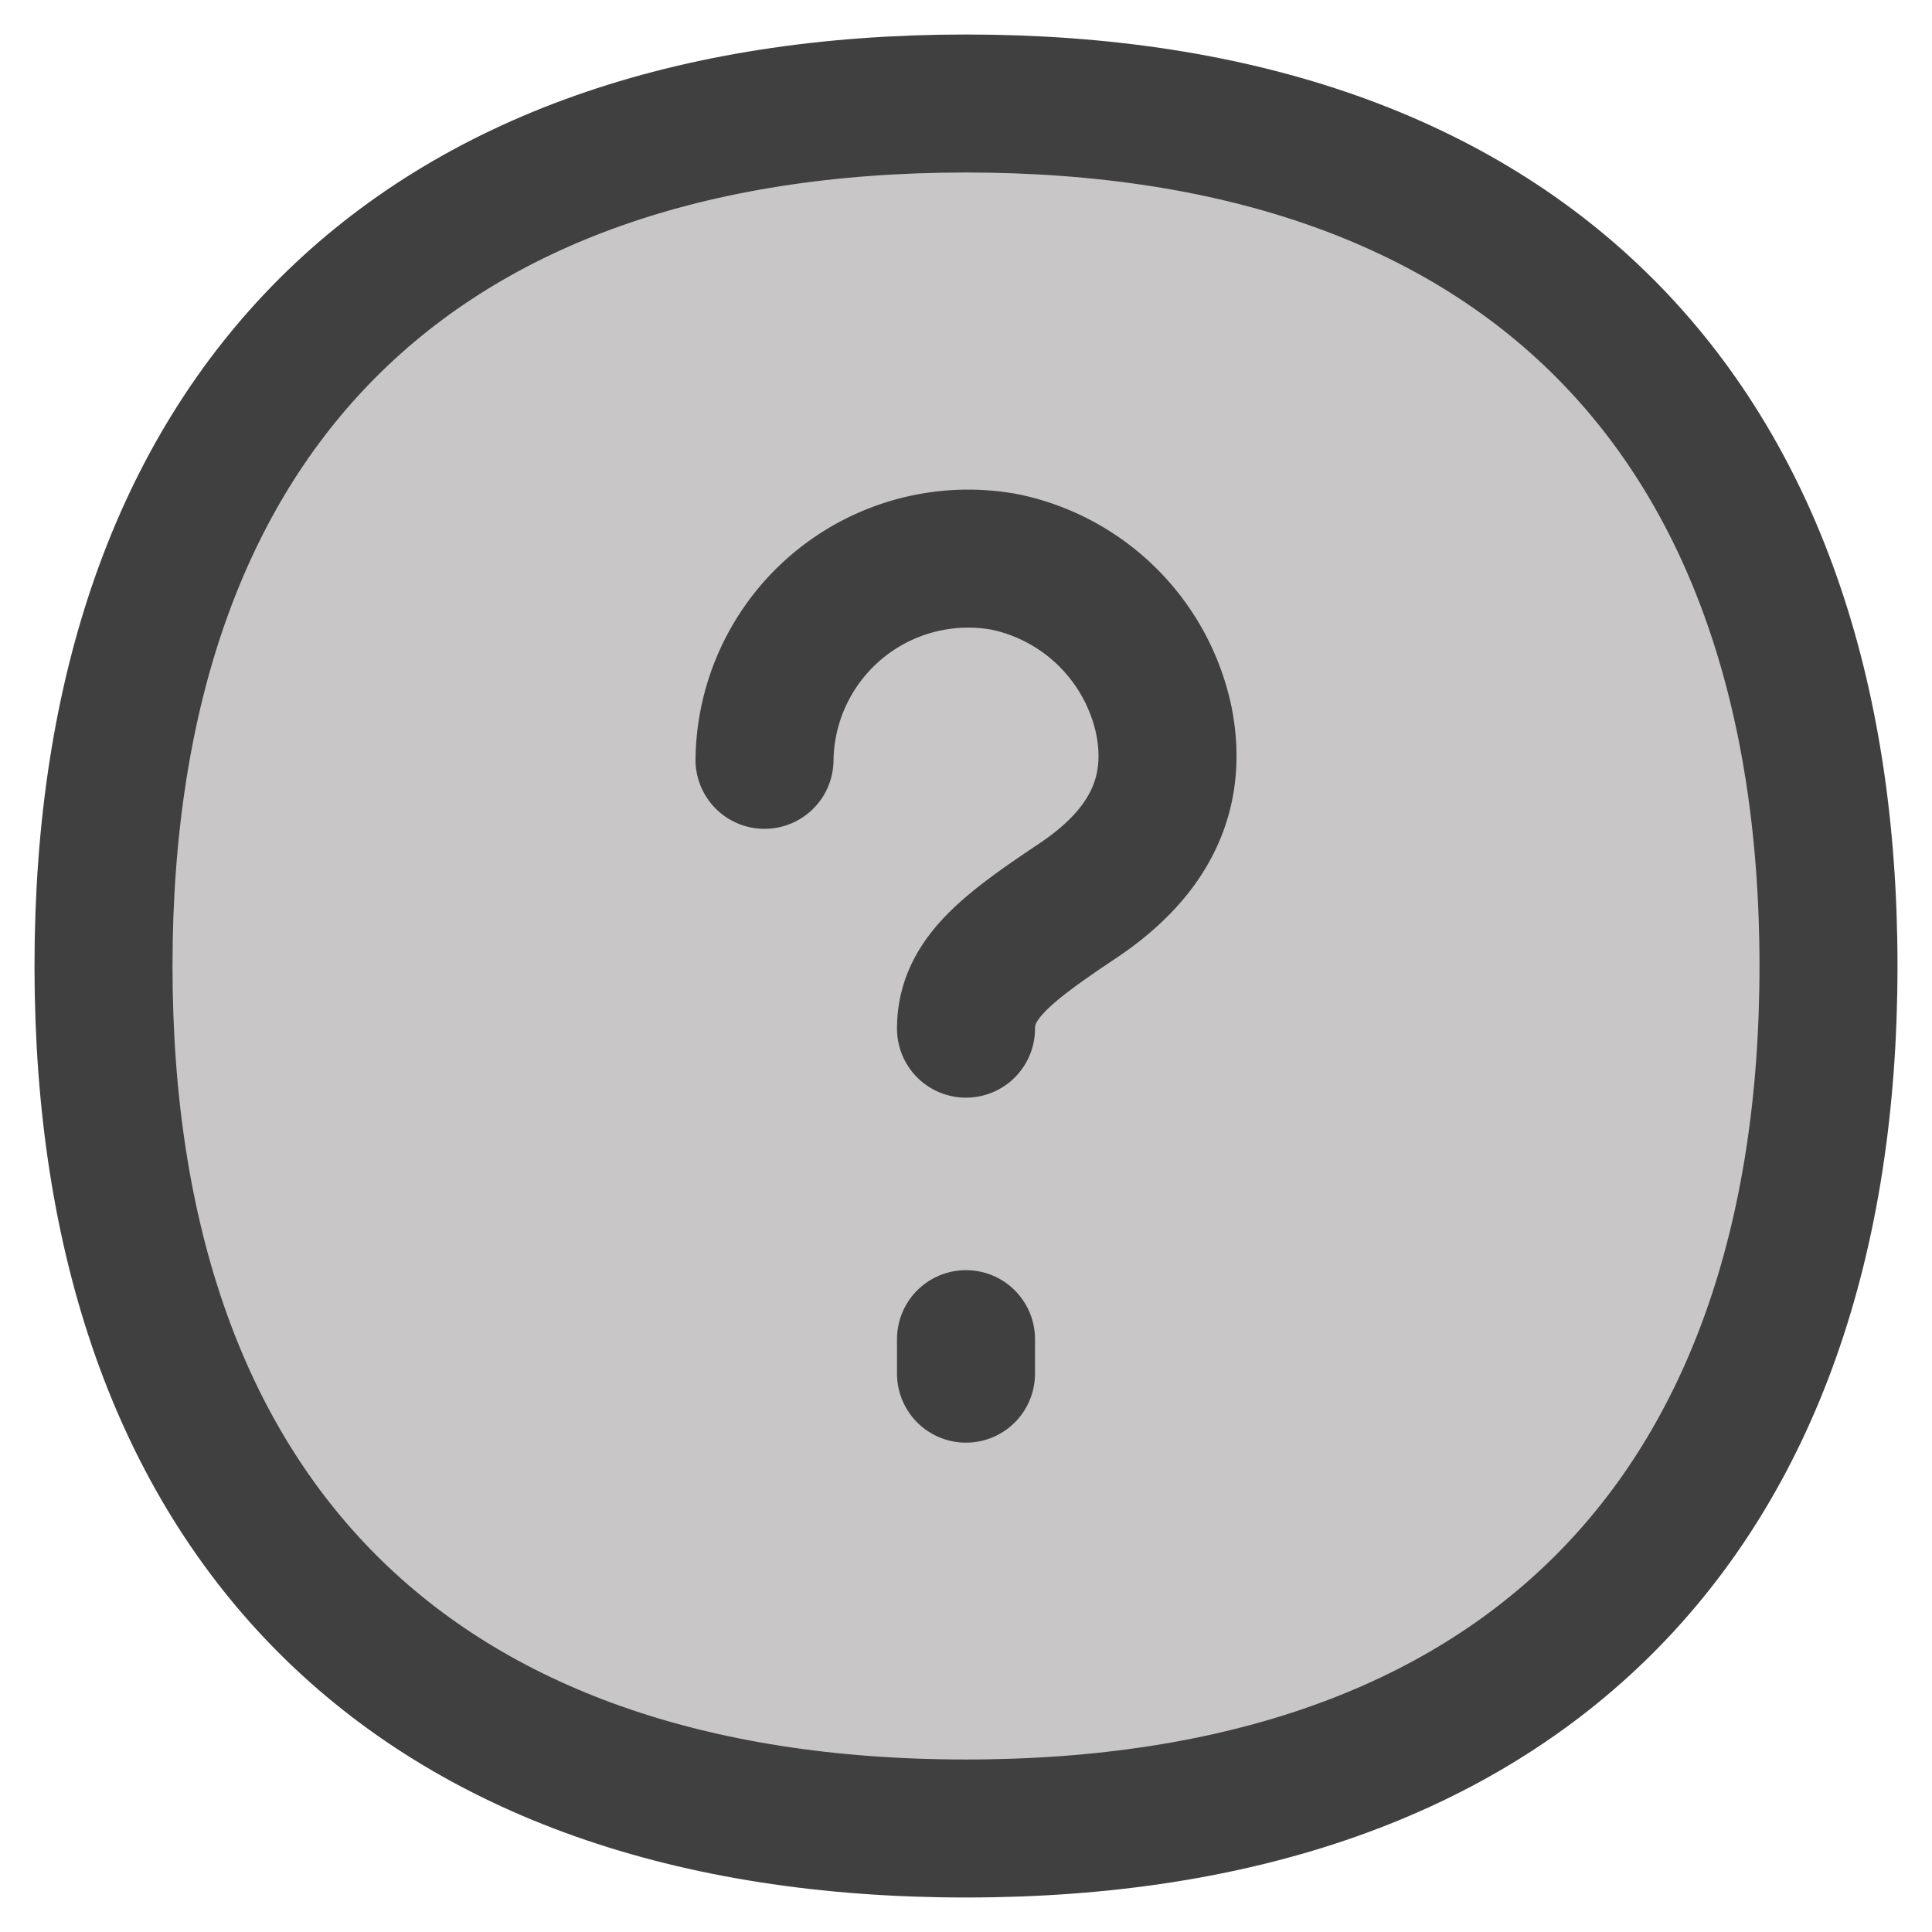
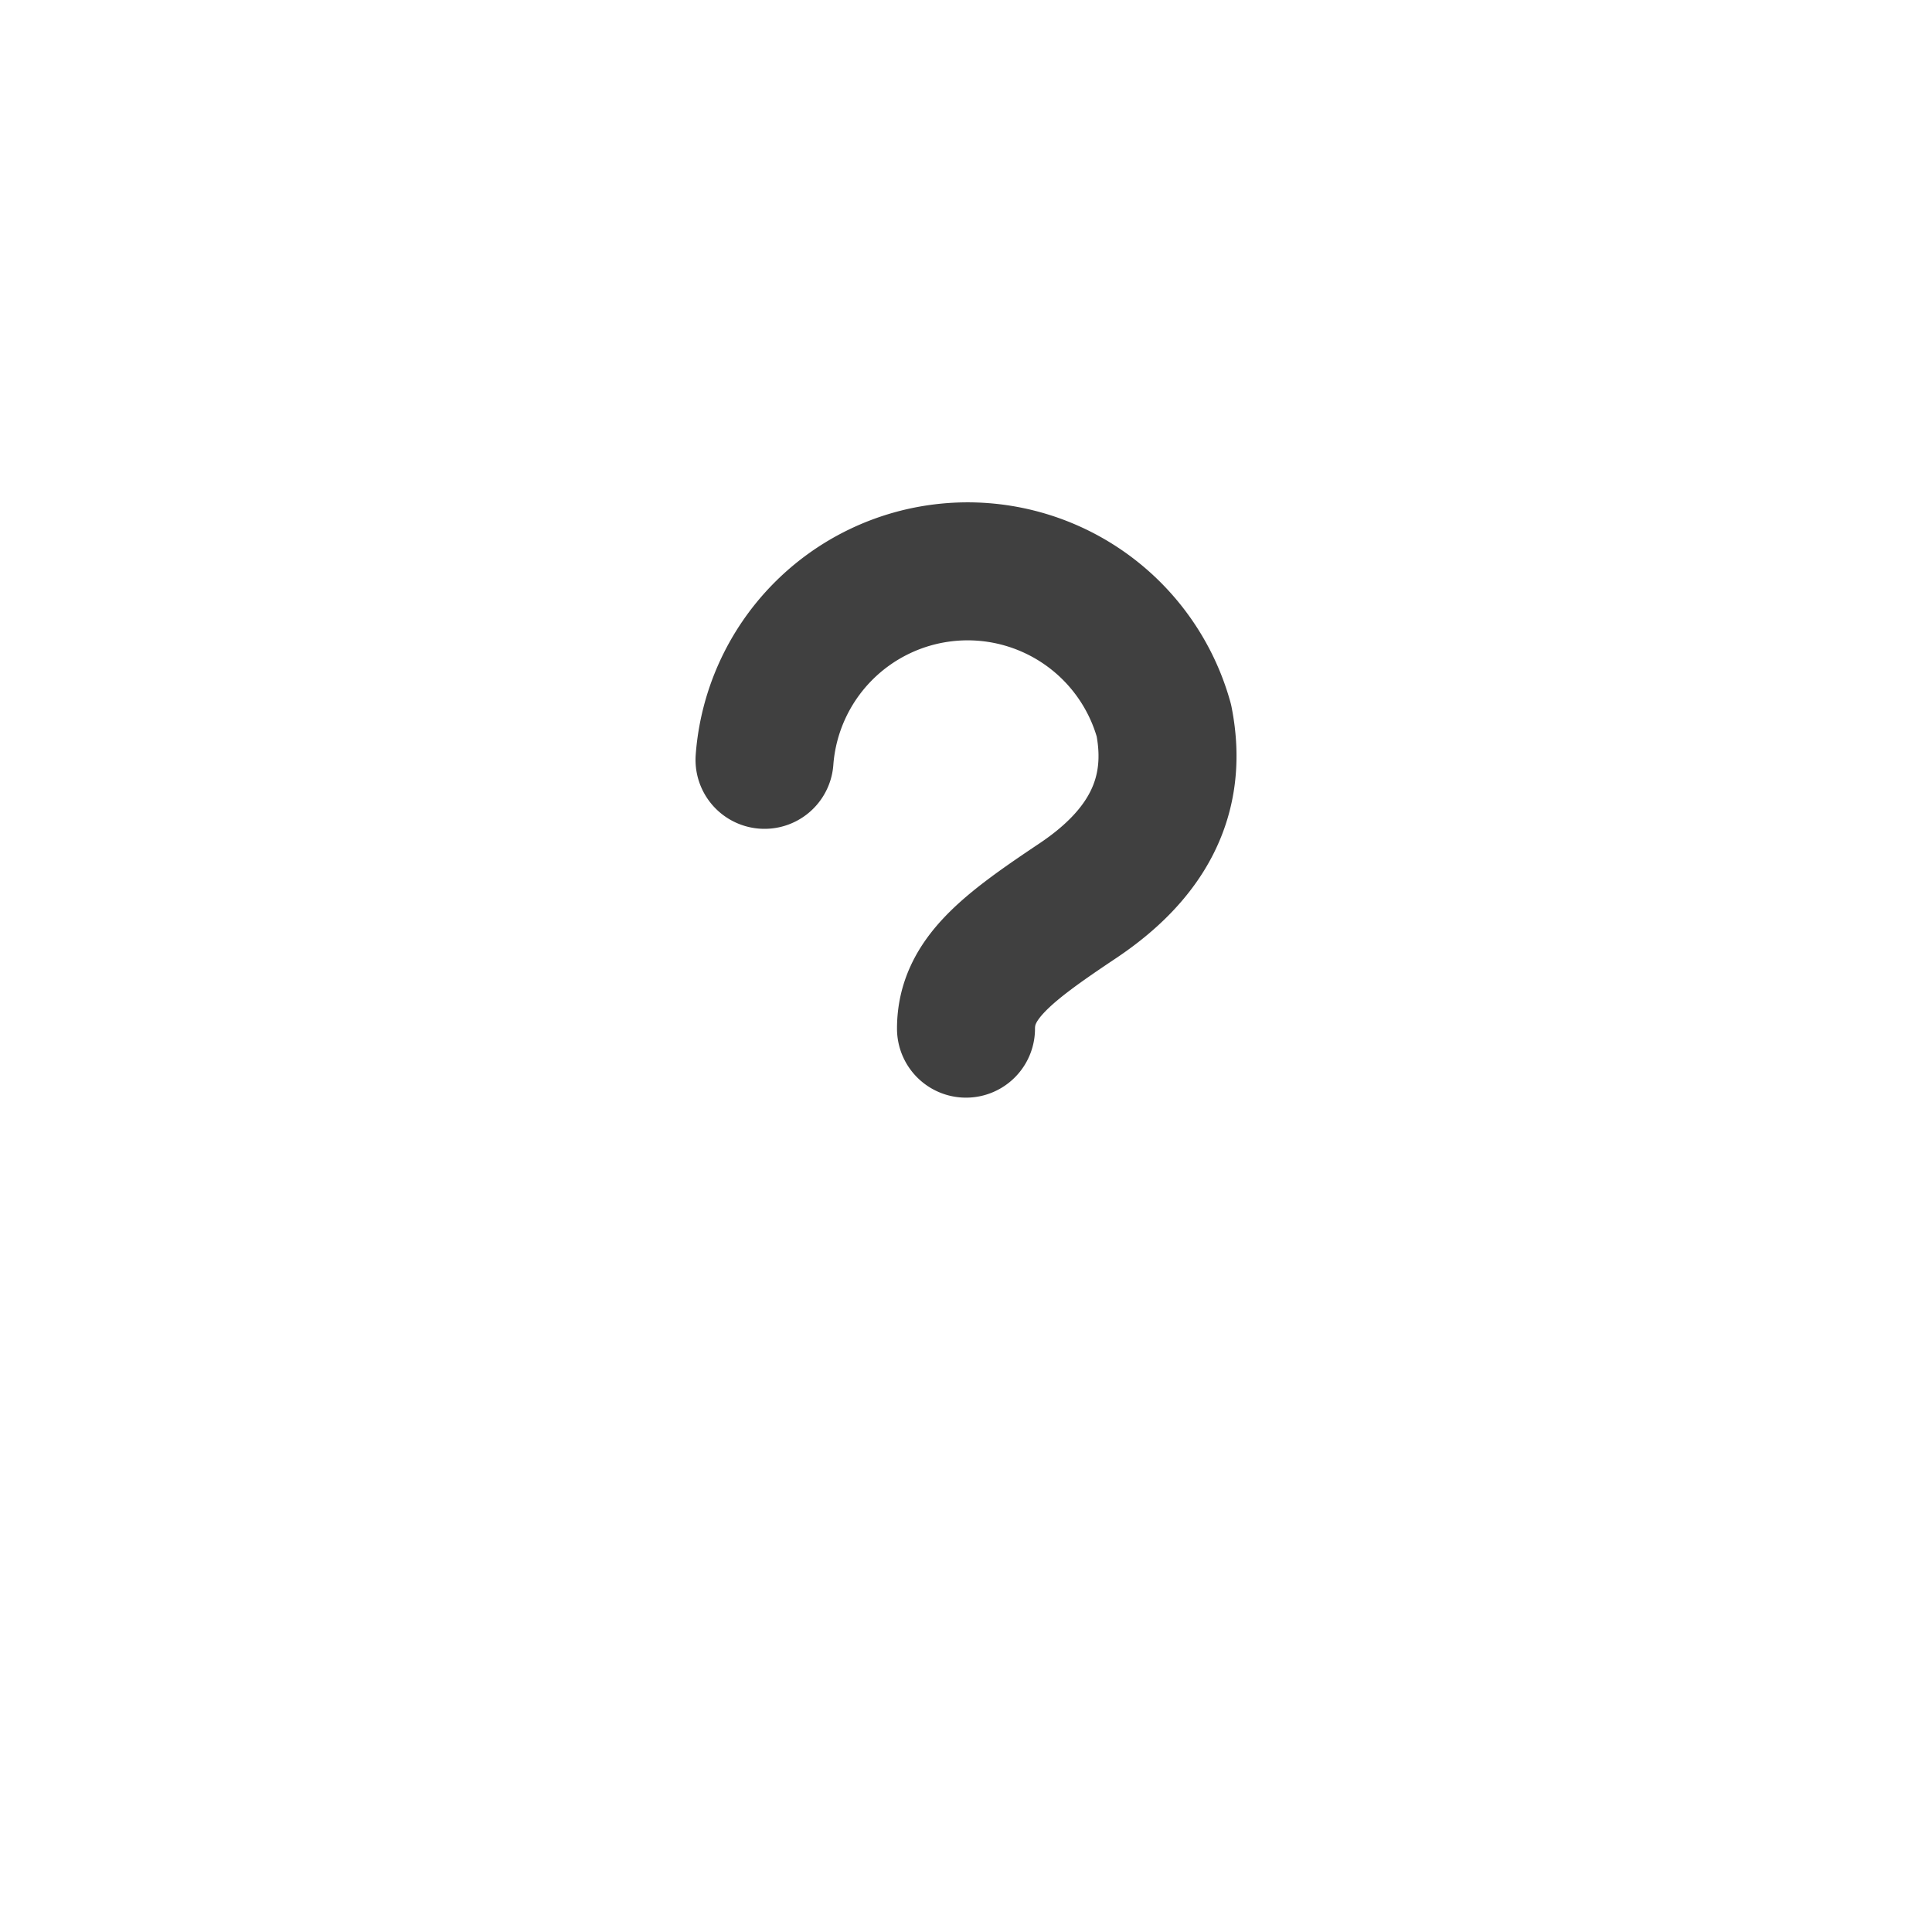
<svg xmlns="http://www.w3.org/2000/svg" fill="none" viewBox="0 0 14 14" height="14" width="14" id="Help-Question-1--Streamline-Flex.svg">
  <desc>Help Question 1 Streamline Icon: https://streamlinehq.com</desc>
  <g id="Help-Question-1--Streamline-Flex.svg">
-     <path id="Vector" fill="#c8c6c6" d="M7 13.25c4 0 6.25 -2.25 6.25 -6.25S11 0.75 7 0.75 0.75 3 0.75 7 3 13.25 7 13.25Z" stroke-width="1" />
-     <path id="Vector_2" stroke="#404040" stroke-linecap="round" stroke-linejoin="round" d="M7 7.454c0 -0.36 0.294 -0.582 0.812 -0.928 0.48 -0.322 0.734 -0.738 0.622 -1.305a1.488 1.488 0 0 0 -1.148 -1.148A1.476 1.476 0 0 0 5.54 5.506" stroke-width="1" />
-     <path id="Vector_3" stroke="#404040" stroke-linecap="round" stroke-linejoin="round" d="m7 9.954 0 -0.25" stroke-width="1" />
-     <path id="Vector_4" stroke="#404040" stroke-linecap="round" stroke-linejoin="round" d="M7 13.25c4 0 6.25 -2.25 6.25 -6.25S11 0.75 7 0.75 0.75 3 0.75 7 3 13.25 7 13.25Z" stroke-width="1" />
+     <path id="Vector_2" stroke="#404040" stroke-linecap="round" stroke-linejoin="round" d="M7 7.454c0 -0.36 0.294 -0.582 0.812 -0.928 0.48 -0.322 0.734 -0.738 0.622 -1.305A1.476 1.476 0 0 0 5.54 5.506" stroke-width="1" />
  </g>
</svg>